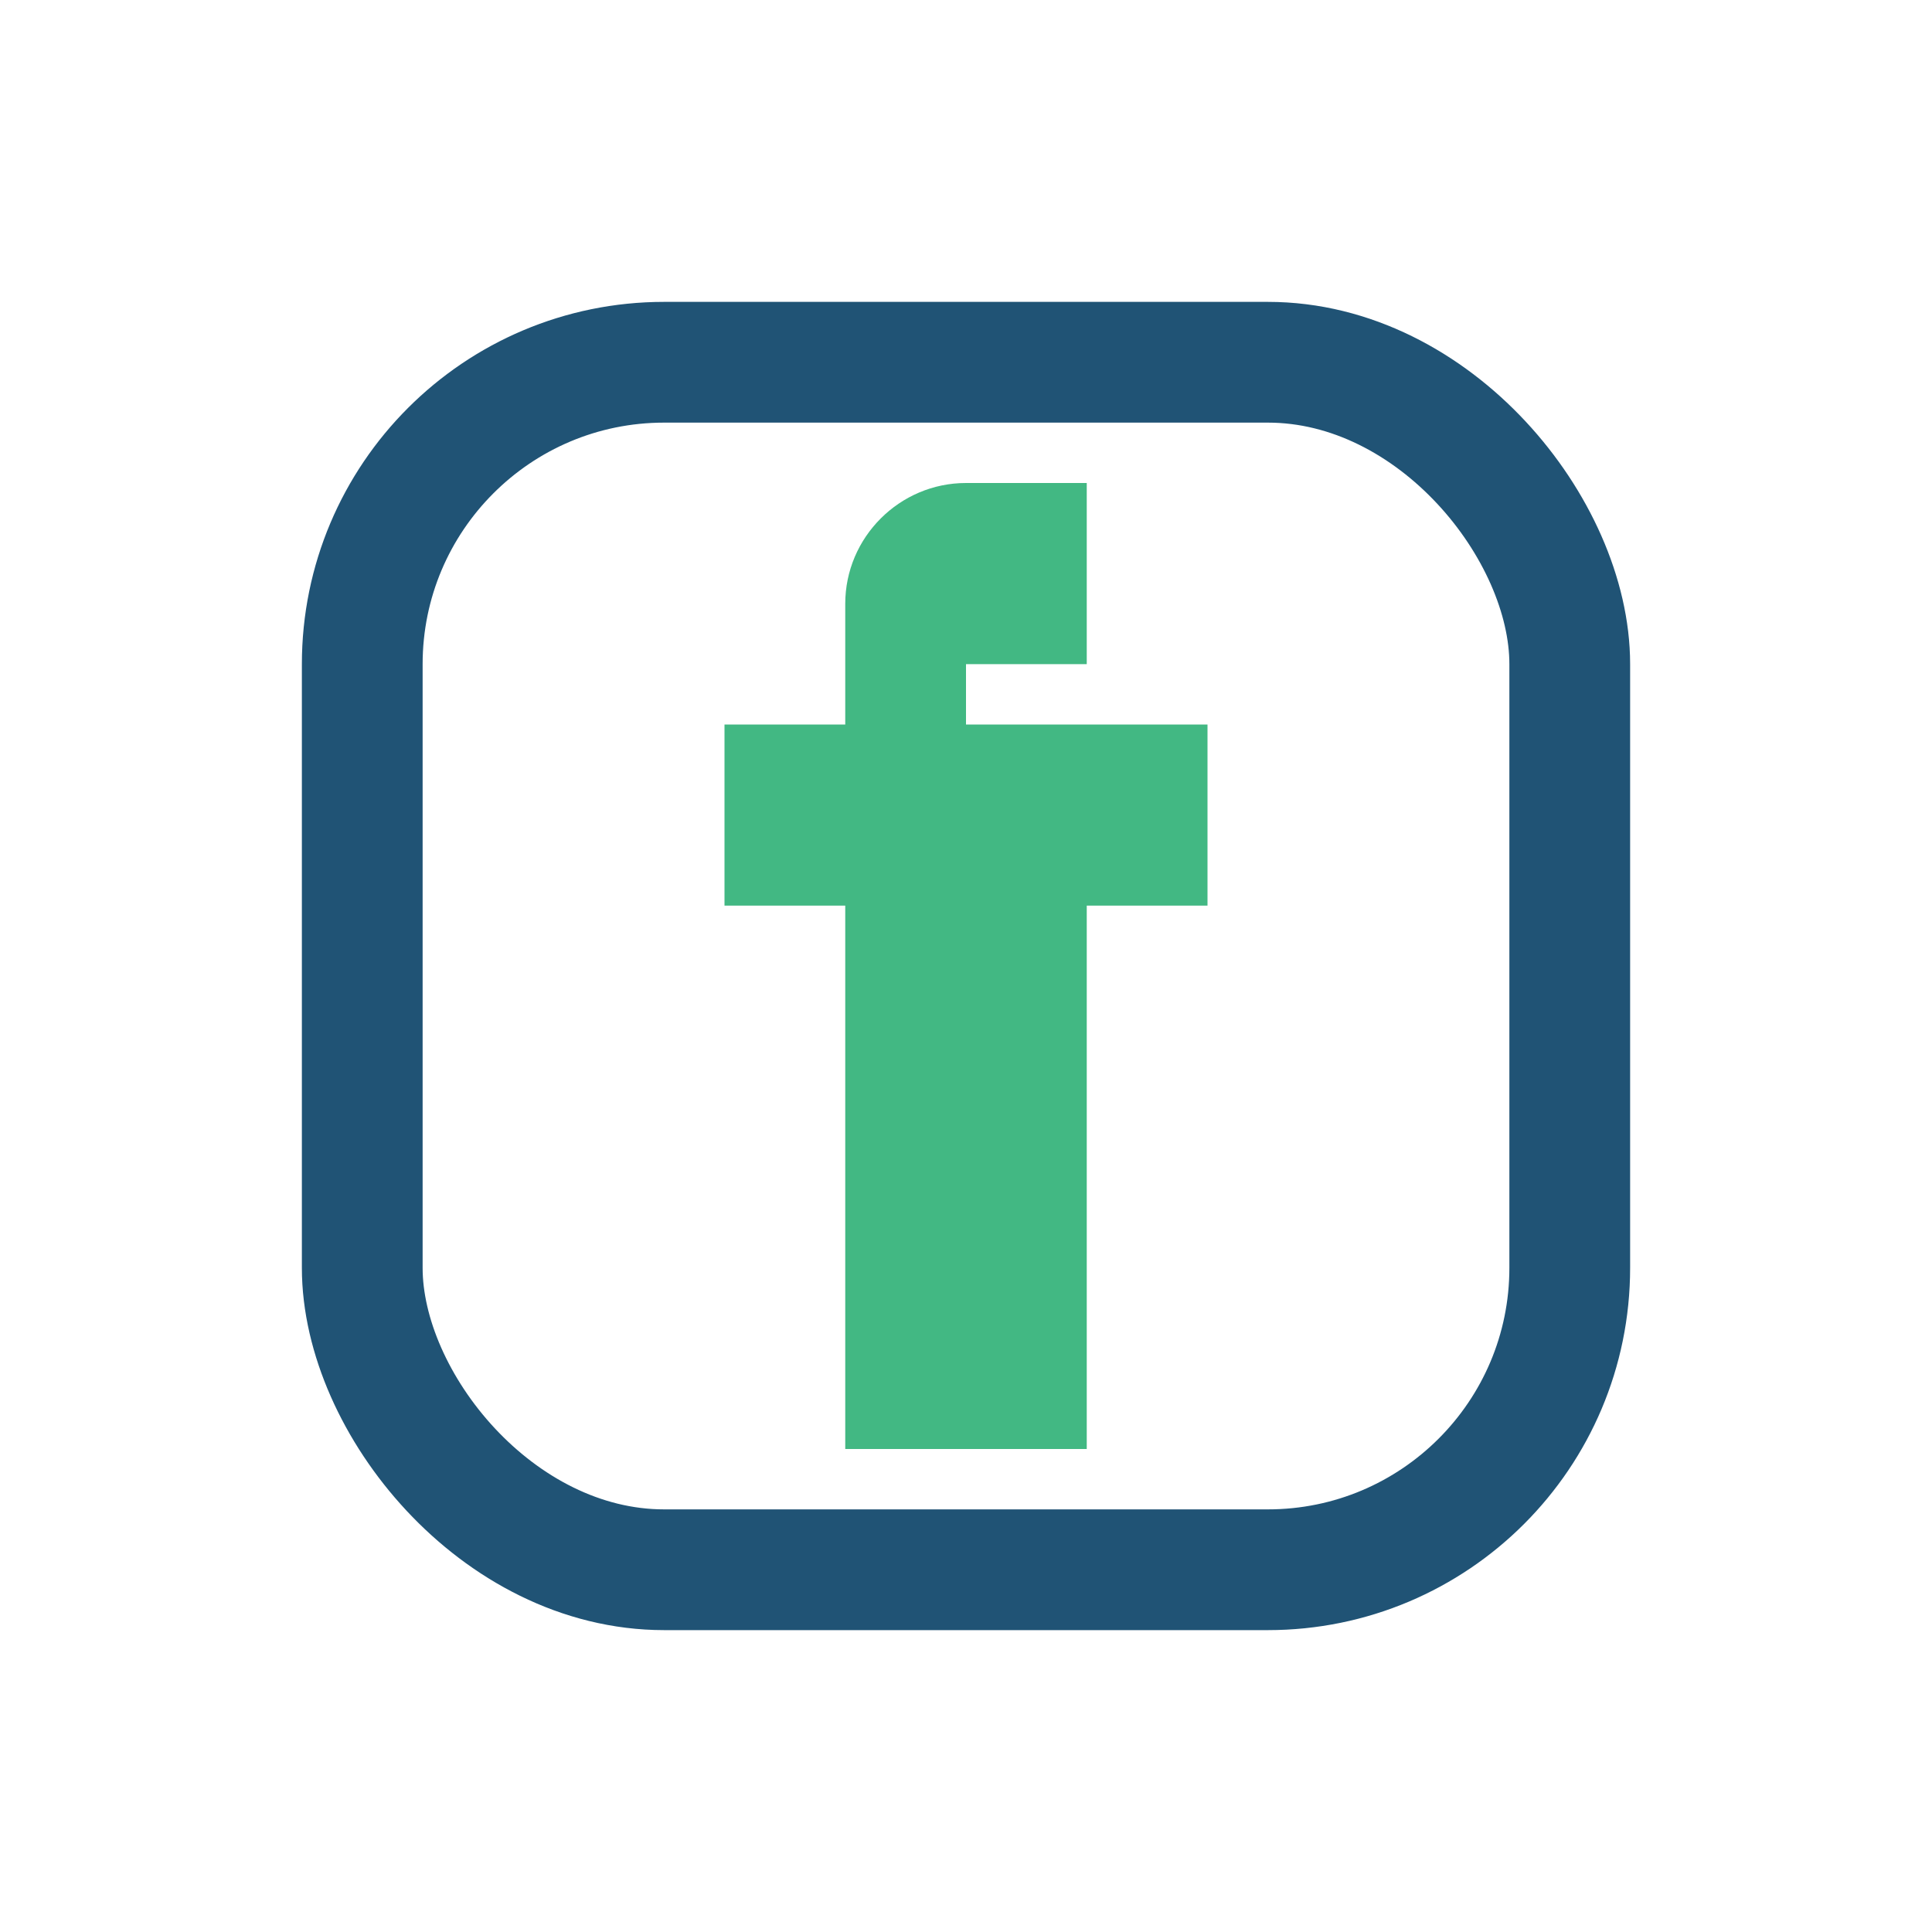
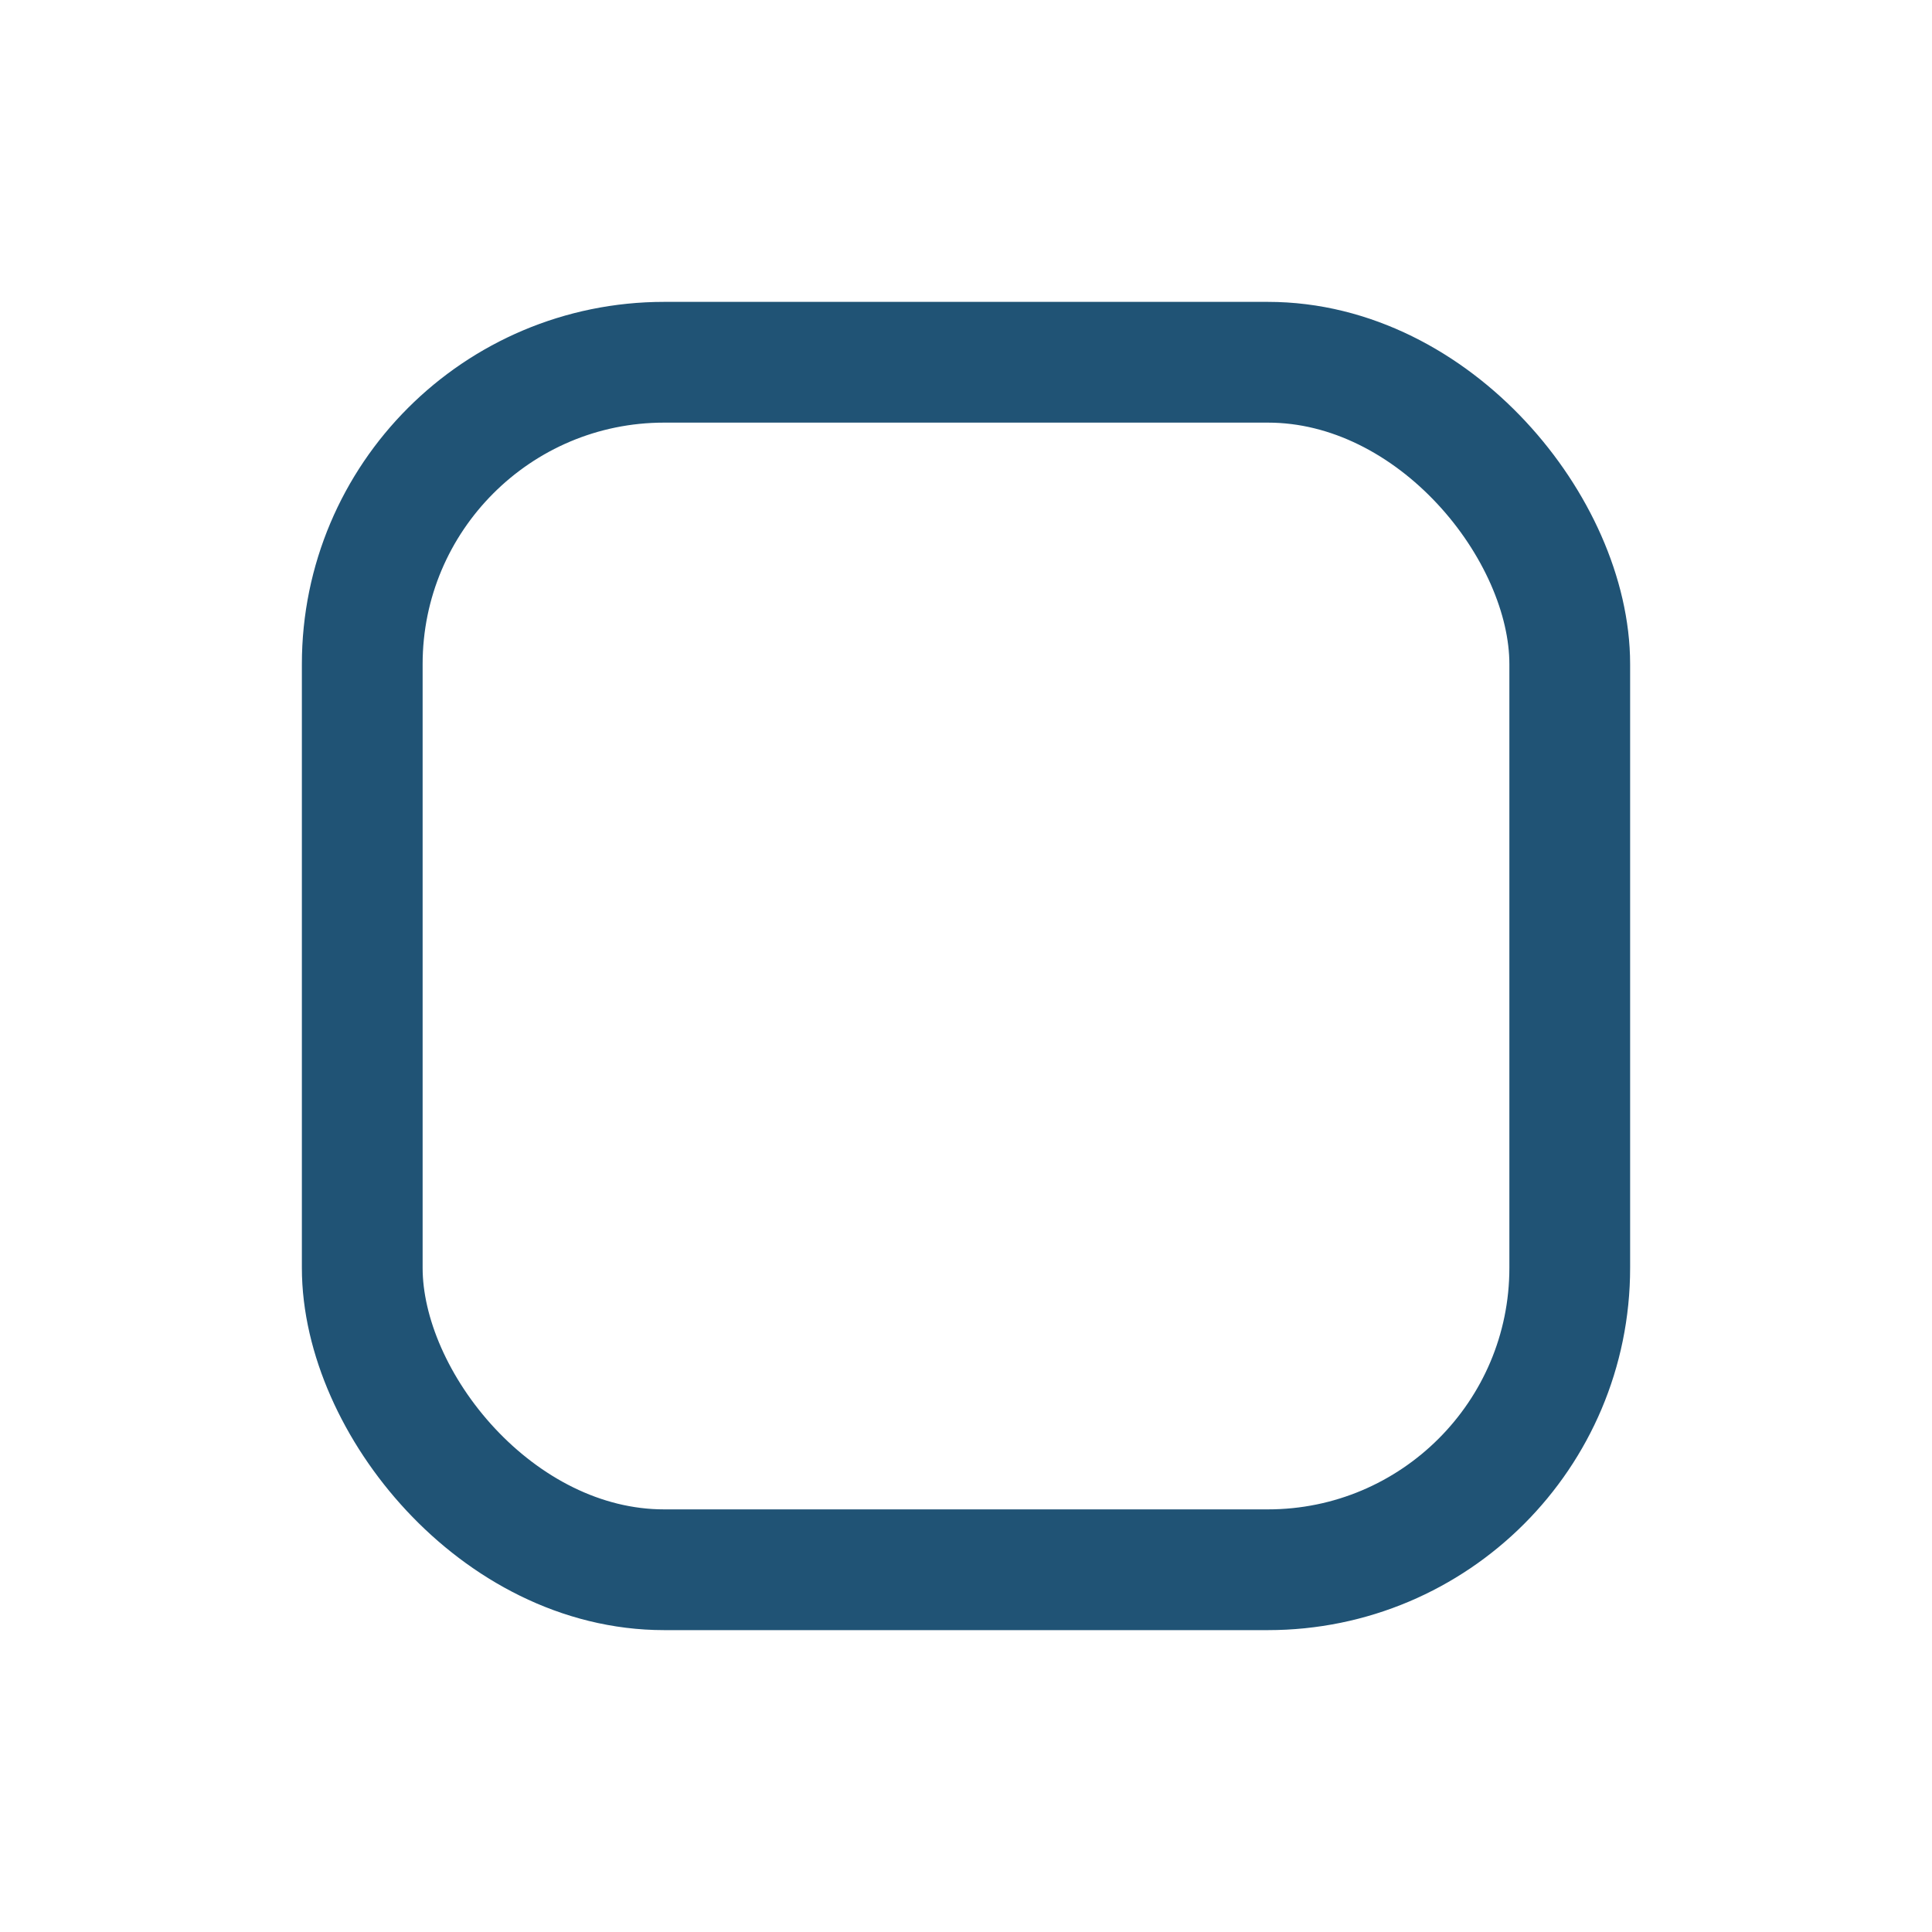
<svg xmlns="http://www.w3.org/2000/svg" width="32" height="32" viewBox="0 0 32 32">
  <rect x="6" y="6" width="20" height="20" rx="5" fill="none" stroke="#205375" stroke-width="2" />
-   <path d="M18 12h2v3h-2v9h-4v-9h-2v-3h2v-2c0-1.1.9-2 2-2h2v3h-2v1z" fill="#42B883" />
</svg>